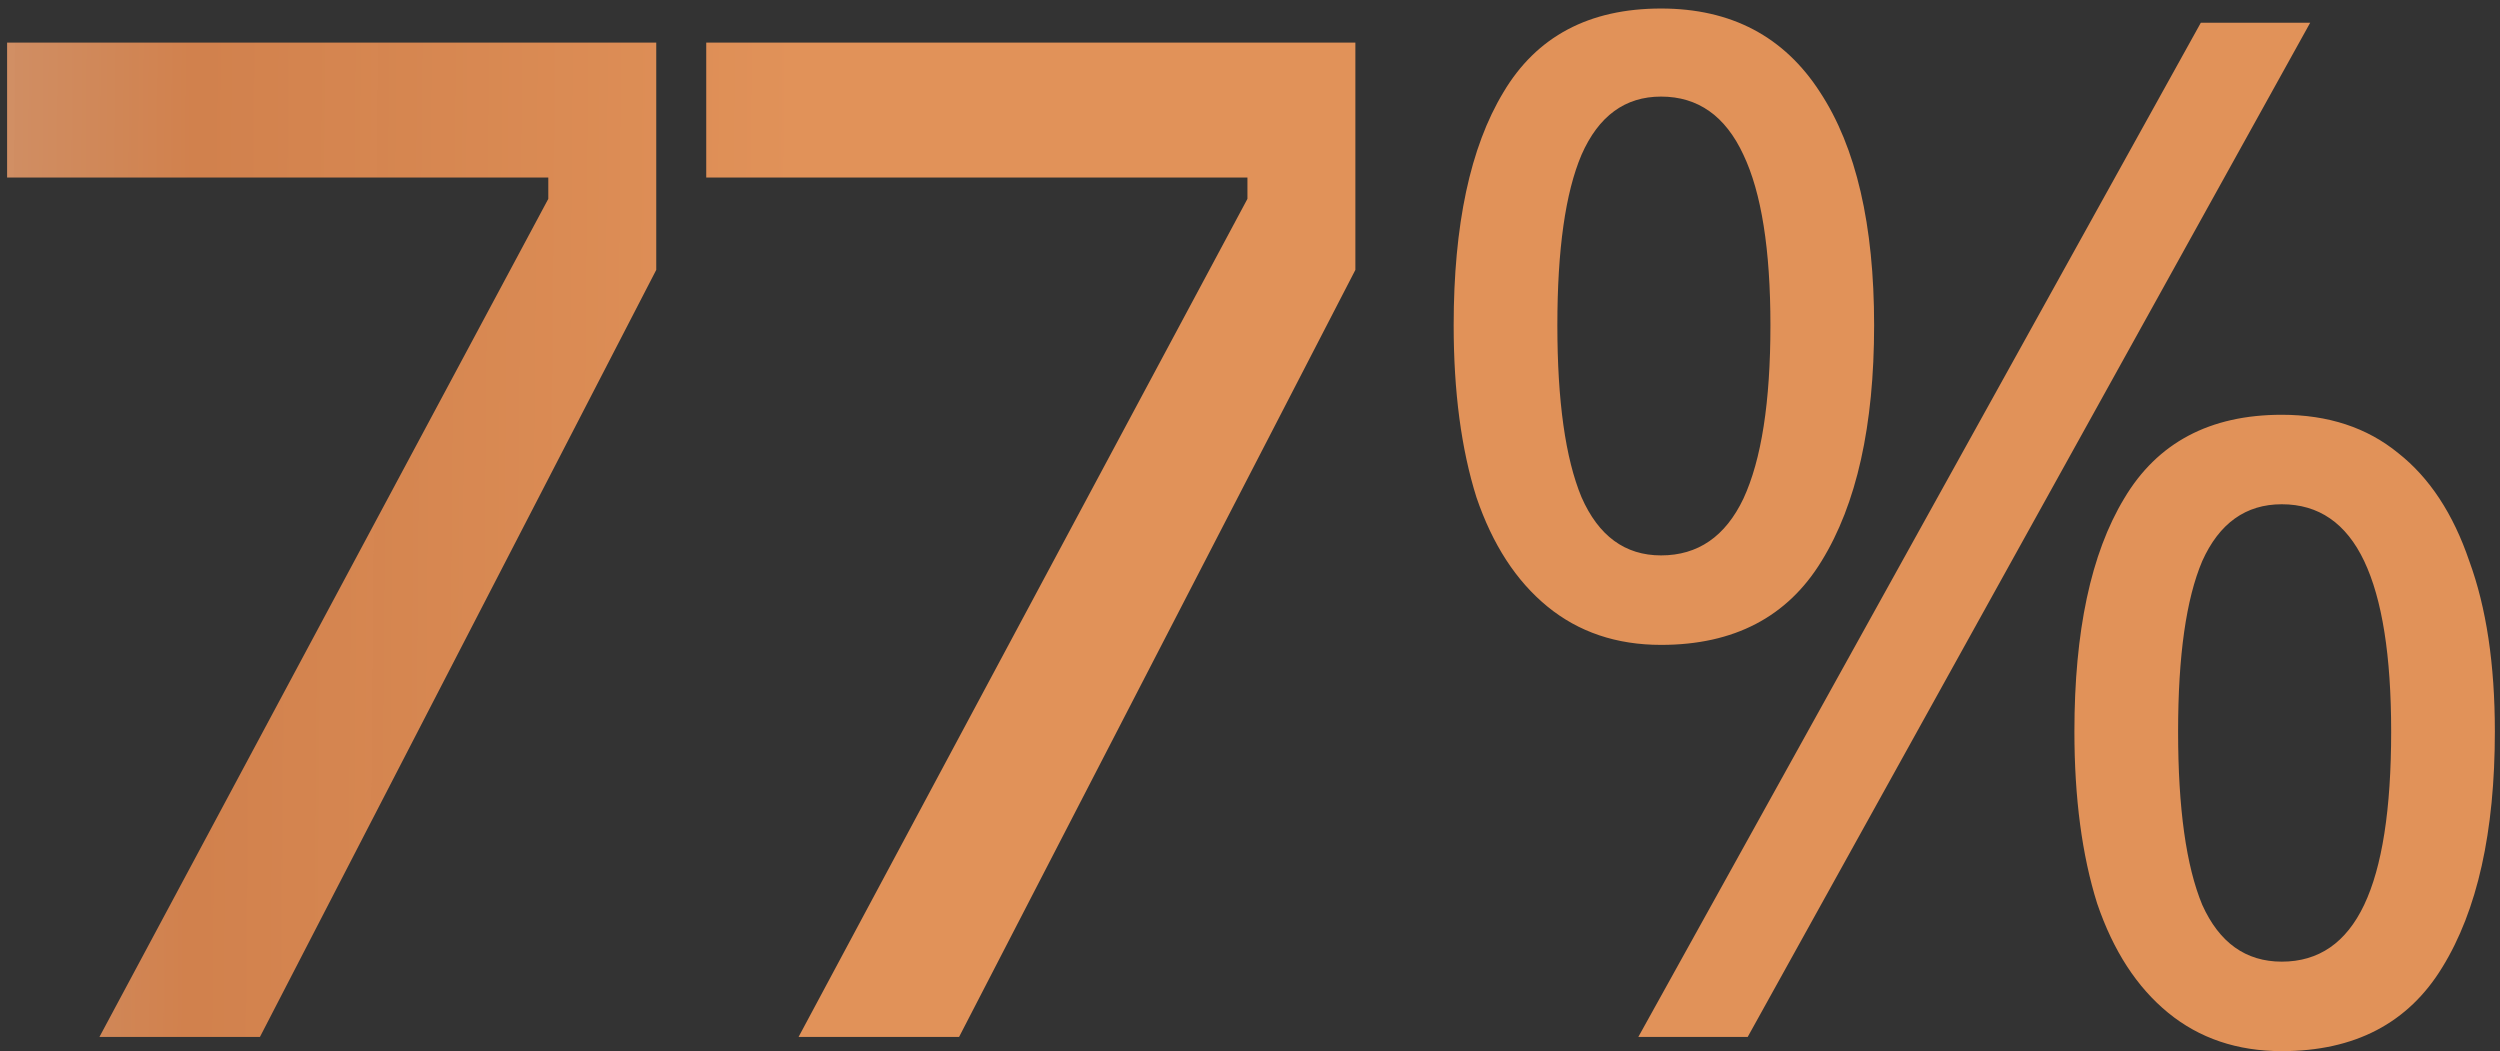
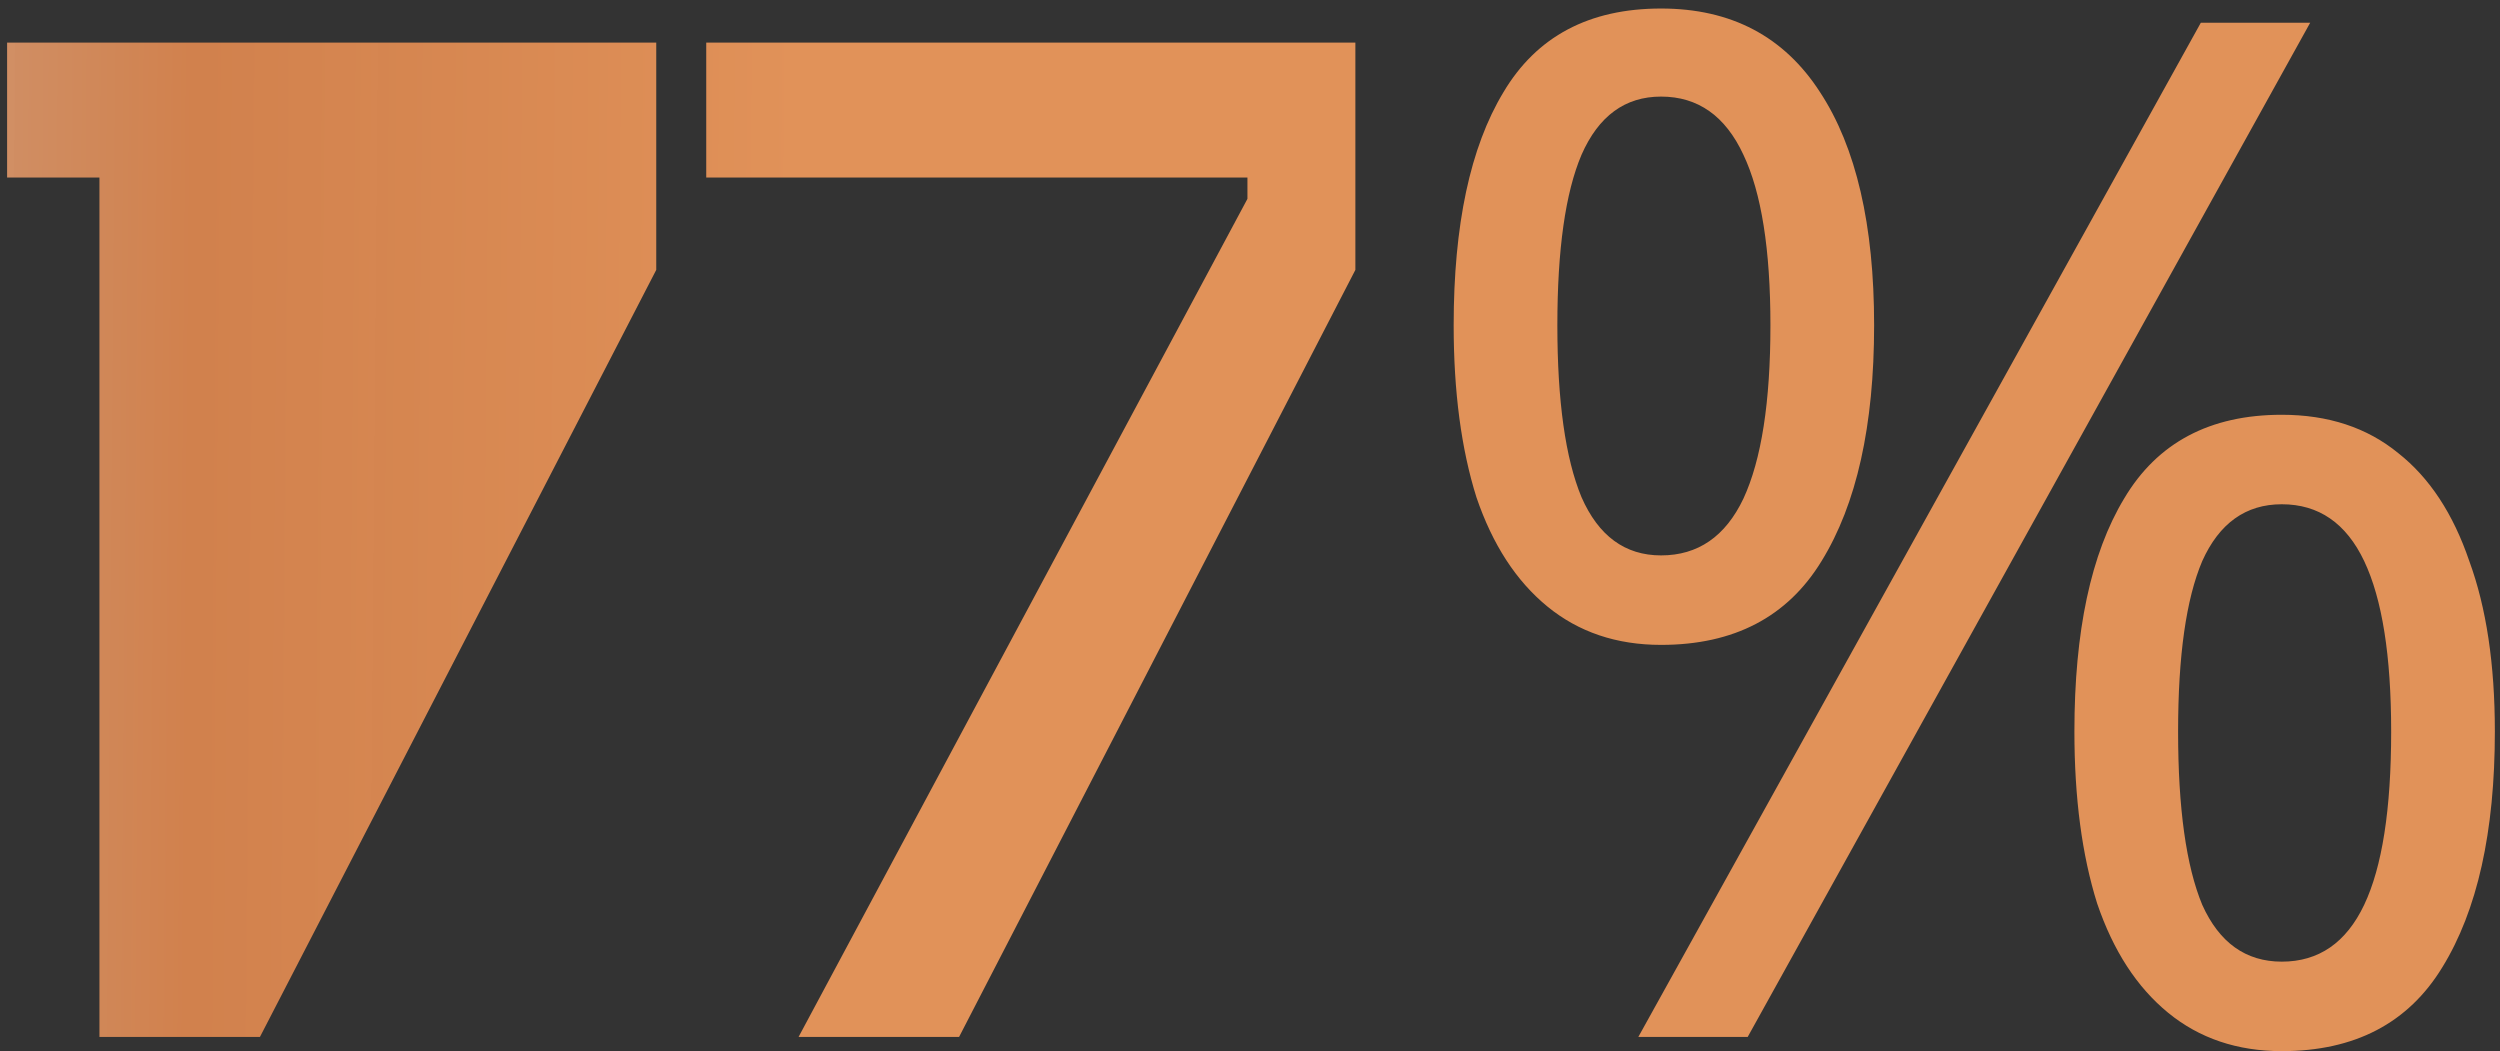
<svg xmlns="http://www.w3.org/2000/svg" width="176" height="74" viewBox="0 0 176 74" fill="none">
  <rect x="0" y="0" width="176" height="74" fill="#333333" stroke="none" />
-   <path d="M7 73L38.6 14V12.5H0.5V3H46.2V19L18.3 73H7ZM56.219 73L87.819 14V12.5H49.719V3H95.419V19L67.519 73H56.219ZM116.938 0.6C121.871 0.6 125.604 2.567 128.138 6.5C130.671 10.367 131.938 15.833 131.938 22.9C131.938 29.967 130.704 35.5 128.238 39.5C125.838 43.433 122.071 45.4 116.938 45.4C113.804 45.4 111.138 44.5 108.938 42.7C106.738 40.9 105.071 38.333 103.938 35C102.871 31.6 102.338 27.567 102.338 22.9C102.338 15.833 103.504 10.367 105.838 6.5C108.171 2.567 111.871 0.6 116.938 0.6ZM116.938 6.8C114.404 6.8 112.538 8.167 111.338 10.9C110.204 13.567 109.638 17.567 109.638 22.9C109.638 28.233 110.204 32.267 111.338 35C112.538 37.733 114.404 39.1 116.938 39.1C119.538 39.1 121.471 37.767 122.738 35.1C124.004 32.367 124.638 28.3 124.638 22.9C124.638 17.567 124.004 13.567 122.738 10.9C121.471 8.167 119.538 6.8 116.938 6.8ZM162.638 1.6L123.038 73H115.338L154.938 1.6H162.638ZM160.638 29.2C163.904 29.2 166.638 30.1 168.838 31.9C171.038 33.633 172.704 36.167 173.838 39.5C175.038 42.767 175.638 46.767 175.638 51.5C175.638 58.567 174.404 64.1 171.938 68.1C169.538 72.033 165.771 74 160.638 74C157.504 74 154.838 73.1 152.638 71.3C150.438 69.5 148.771 66.933 147.638 63.6C146.571 60.2 146.038 56.167 146.038 51.5C146.038 44.433 147.204 38.967 149.538 35.1C151.871 31.167 155.571 29.2 160.638 29.2ZM160.638 35.5C158.104 35.5 156.238 36.833 155.038 39.5C153.904 42.167 153.338 46.167 153.338 51.5C153.338 56.9 153.904 60.967 155.038 63.7C156.238 66.367 158.104 67.7 160.638 67.7C163.238 67.7 165.171 66.367 166.438 63.7C167.704 61.033 168.338 56.967 168.338 51.5C168.338 46.167 167.704 42.167 166.438 39.5C165.171 36.833 163.238 35.5 160.638 35.5Z" fill="url(#paint0_linear_169_817)" />
+   <path d="M7 73V12.5H0.5V3H46.2V19L18.3 73H7ZM56.219 73L87.819 14V12.5H49.719V3H95.419V19L67.519 73H56.219ZM116.938 0.6C121.871 0.6 125.604 2.567 128.138 6.5C130.671 10.367 131.938 15.833 131.938 22.9C131.938 29.967 130.704 35.5 128.238 39.5C125.838 43.433 122.071 45.4 116.938 45.4C113.804 45.4 111.138 44.5 108.938 42.7C106.738 40.9 105.071 38.333 103.938 35C102.871 31.6 102.338 27.567 102.338 22.9C102.338 15.833 103.504 10.367 105.838 6.5C108.171 2.567 111.871 0.6 116.938 0.6ZM116.938 6.8C114.404 6.8 112.538 8.167 111.338 10.9C110.204 13.567 109.638 17.567 109.638 22.9C109.638 28.233 110.204 32.267 111.338 35C112.538 37.733 114.404 39.1 116.938 39.1C119.538 39.1 121.471 37.767 122.738 35.1C124.004 32.367 124.638 28.3 124.638 22.9C124.638 17.567 124.004 13.567 122.738 10.9C121.471 8.167 119.538 6.8 116.938 6.8ZM162.638 1.6L123.038 73H115.338L154.938 1.6H162.638ZM160.638 29.2C163.904 29.2 166.638 30.1 168.838 31.9C171.038 33.633 172.704 36.167 173.838 39.5C175.038 42.767 175.638 46.767 175.638 51.5C175.638 58.567 174.404 64.1 171.938 68.1C169.538 72.033 165.771 74 160.638 74C157.504 74 154.838 73.1 152.638 71.3C150.438 69.5 148.771 66.933 147.638 63.6C146.571 60.2 146.038 56.167 146.038 51.5C146.038 44.433 147.204 38.967 149.538 35.1C151.871 31.167 155.571 29.2 160.638 29.2ZM160.638 35.5C158.104 35.5 156.238 36.833 155.038 39.5C153.904 42.167 153.338 46.167 153.338 51.5C153.338 56.9 153.904 60.967 155.038 63.7C156.238 66.367 158.104 67.7 160.638 67.7C163.238 67.7 165.171 66.367 166.438 63.7C167.704 61.033 168.338 56.967 168.338 51.5C168.338 46.167 167.704 42.167 166.438 39.5C165.171 36.833 163.238 35.5 160.638 35.5Z" fill="url(#paint0_linear_169_817)" />
  <defs>
    <linearGradient id="paint0_linear_169_817" x1="-65.323" y1="38" x2="180.982" y2="40.121" gradientUnits="userSpaceOnUse">
      <stop stop-color="white" stop-opacity="0.75" />
      <stop offset="0.32" stop-color="#F29152" stop-opacity="0.826" />
      <stop offset="0.49" stop-color="#FFA25F" stop-opacity="0.85" />
    </linearGradient>
  </defs>
</svg>